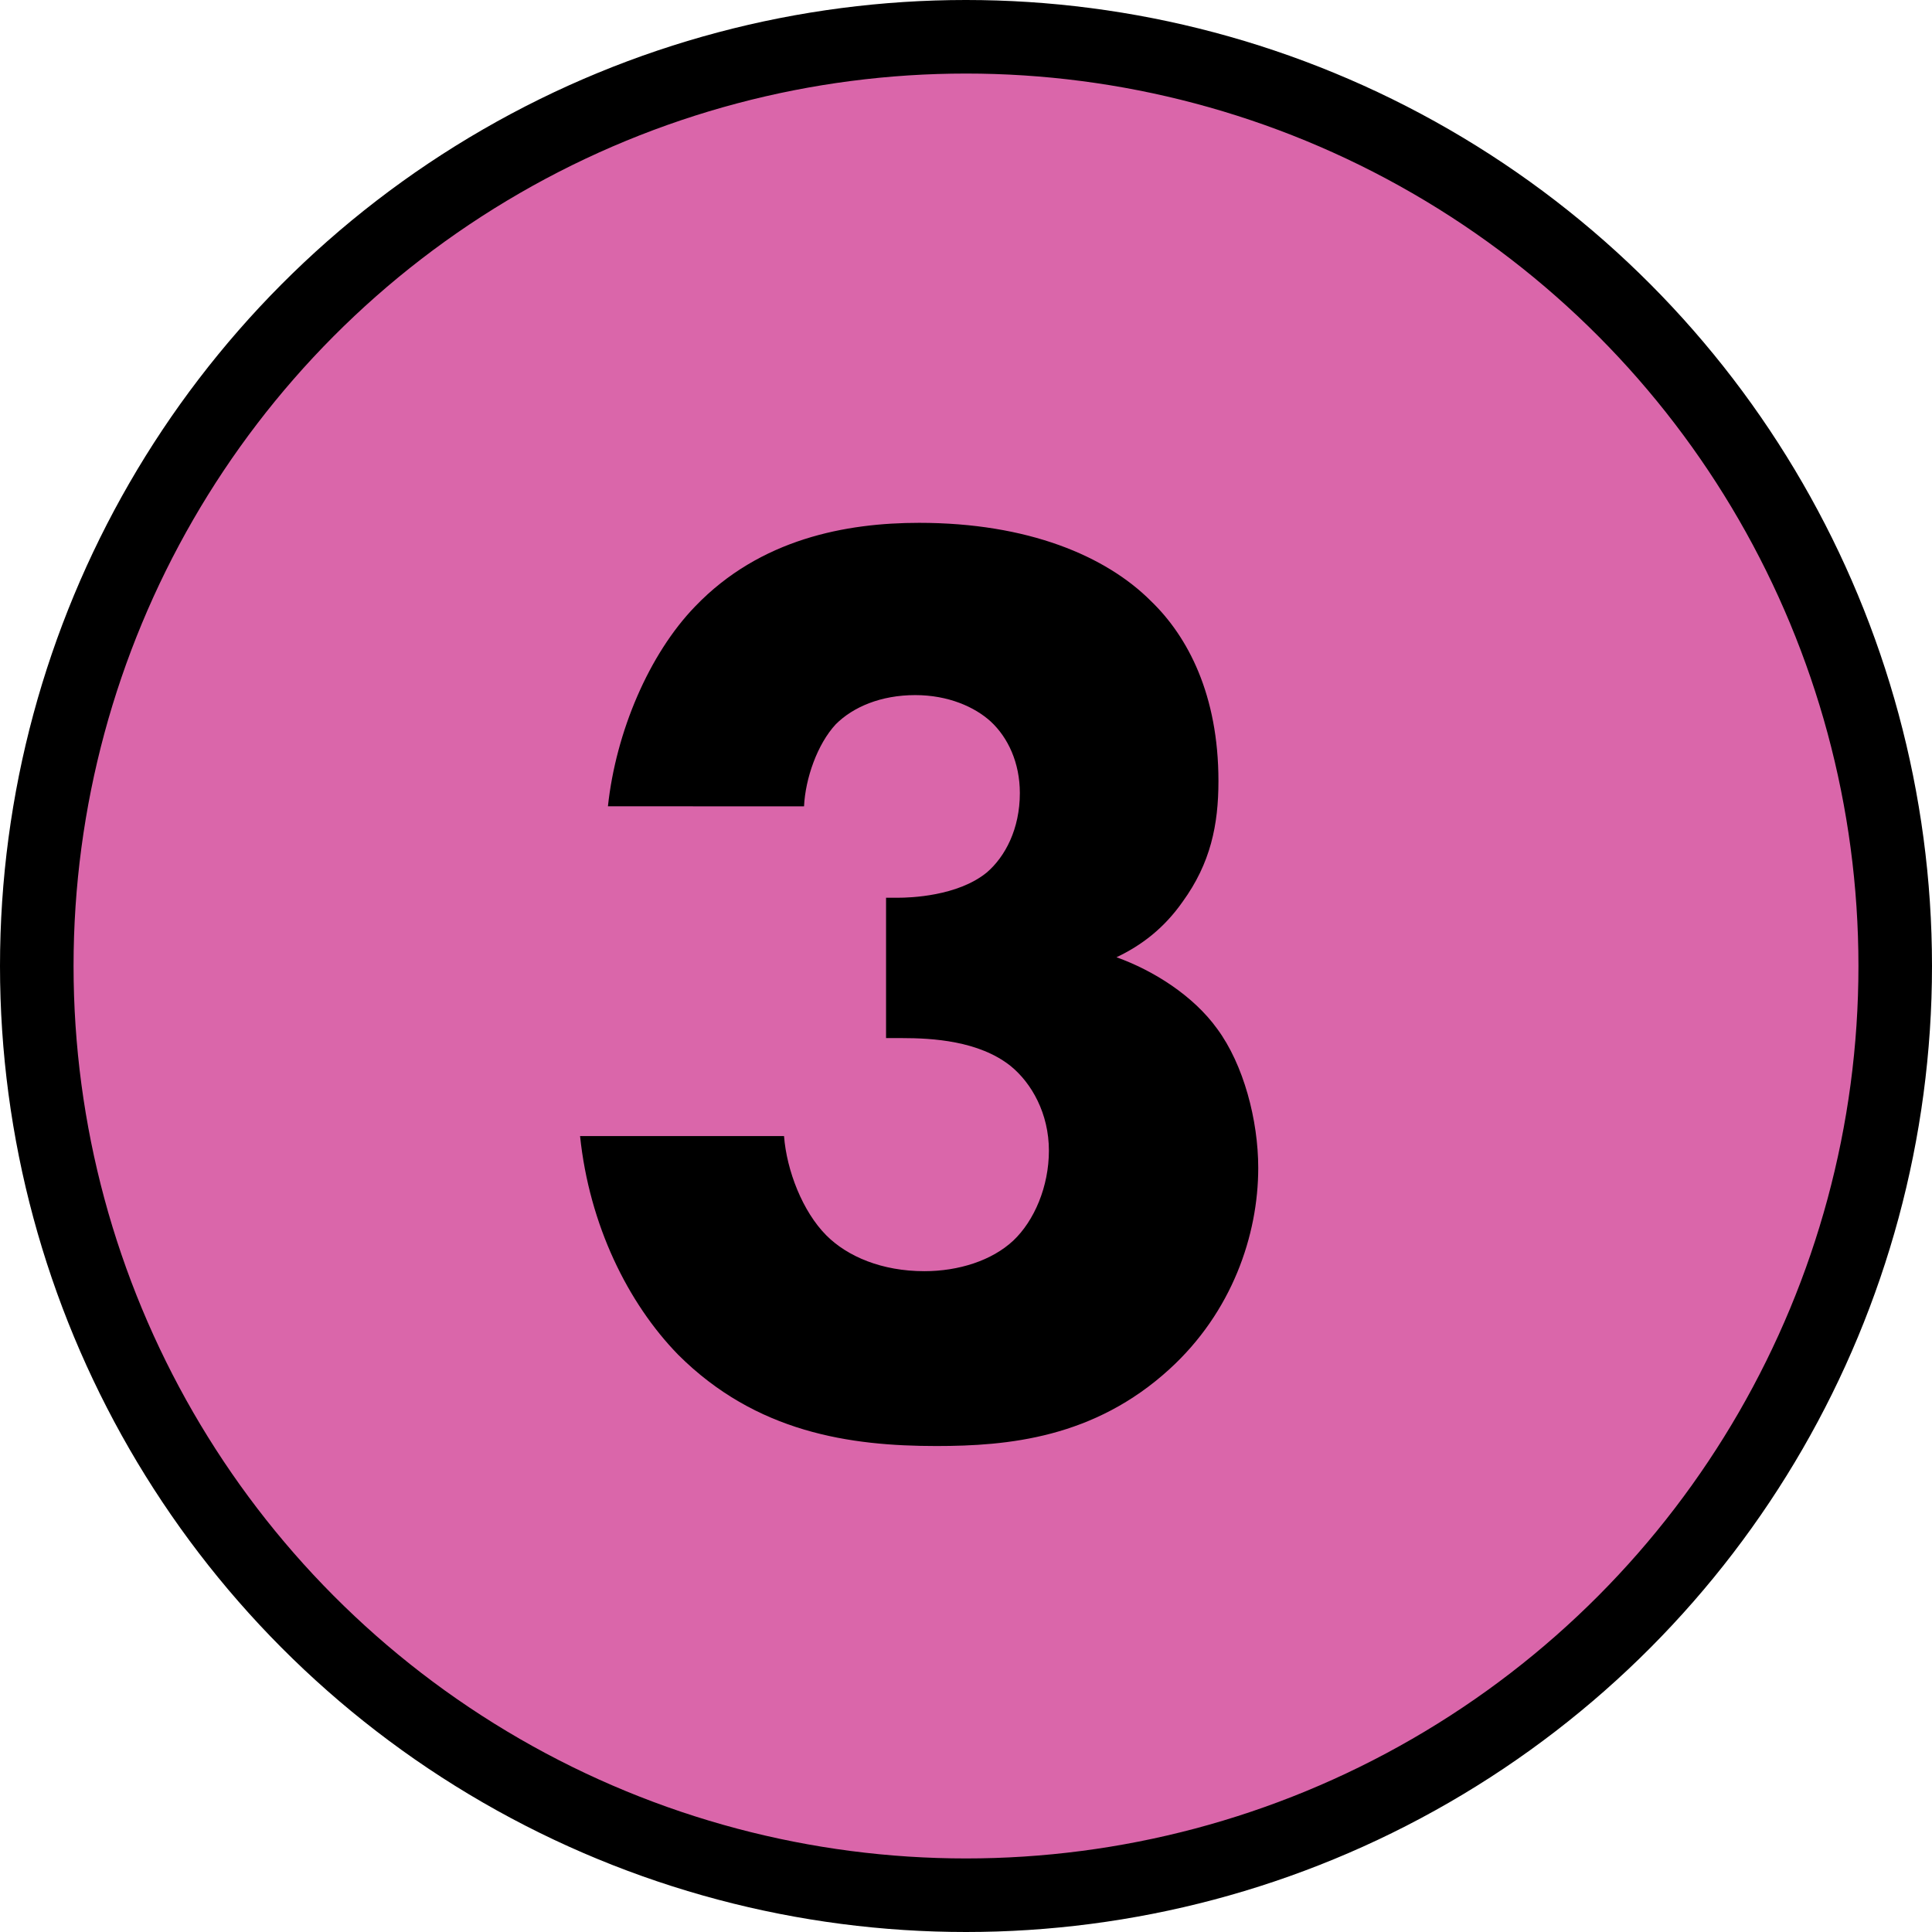
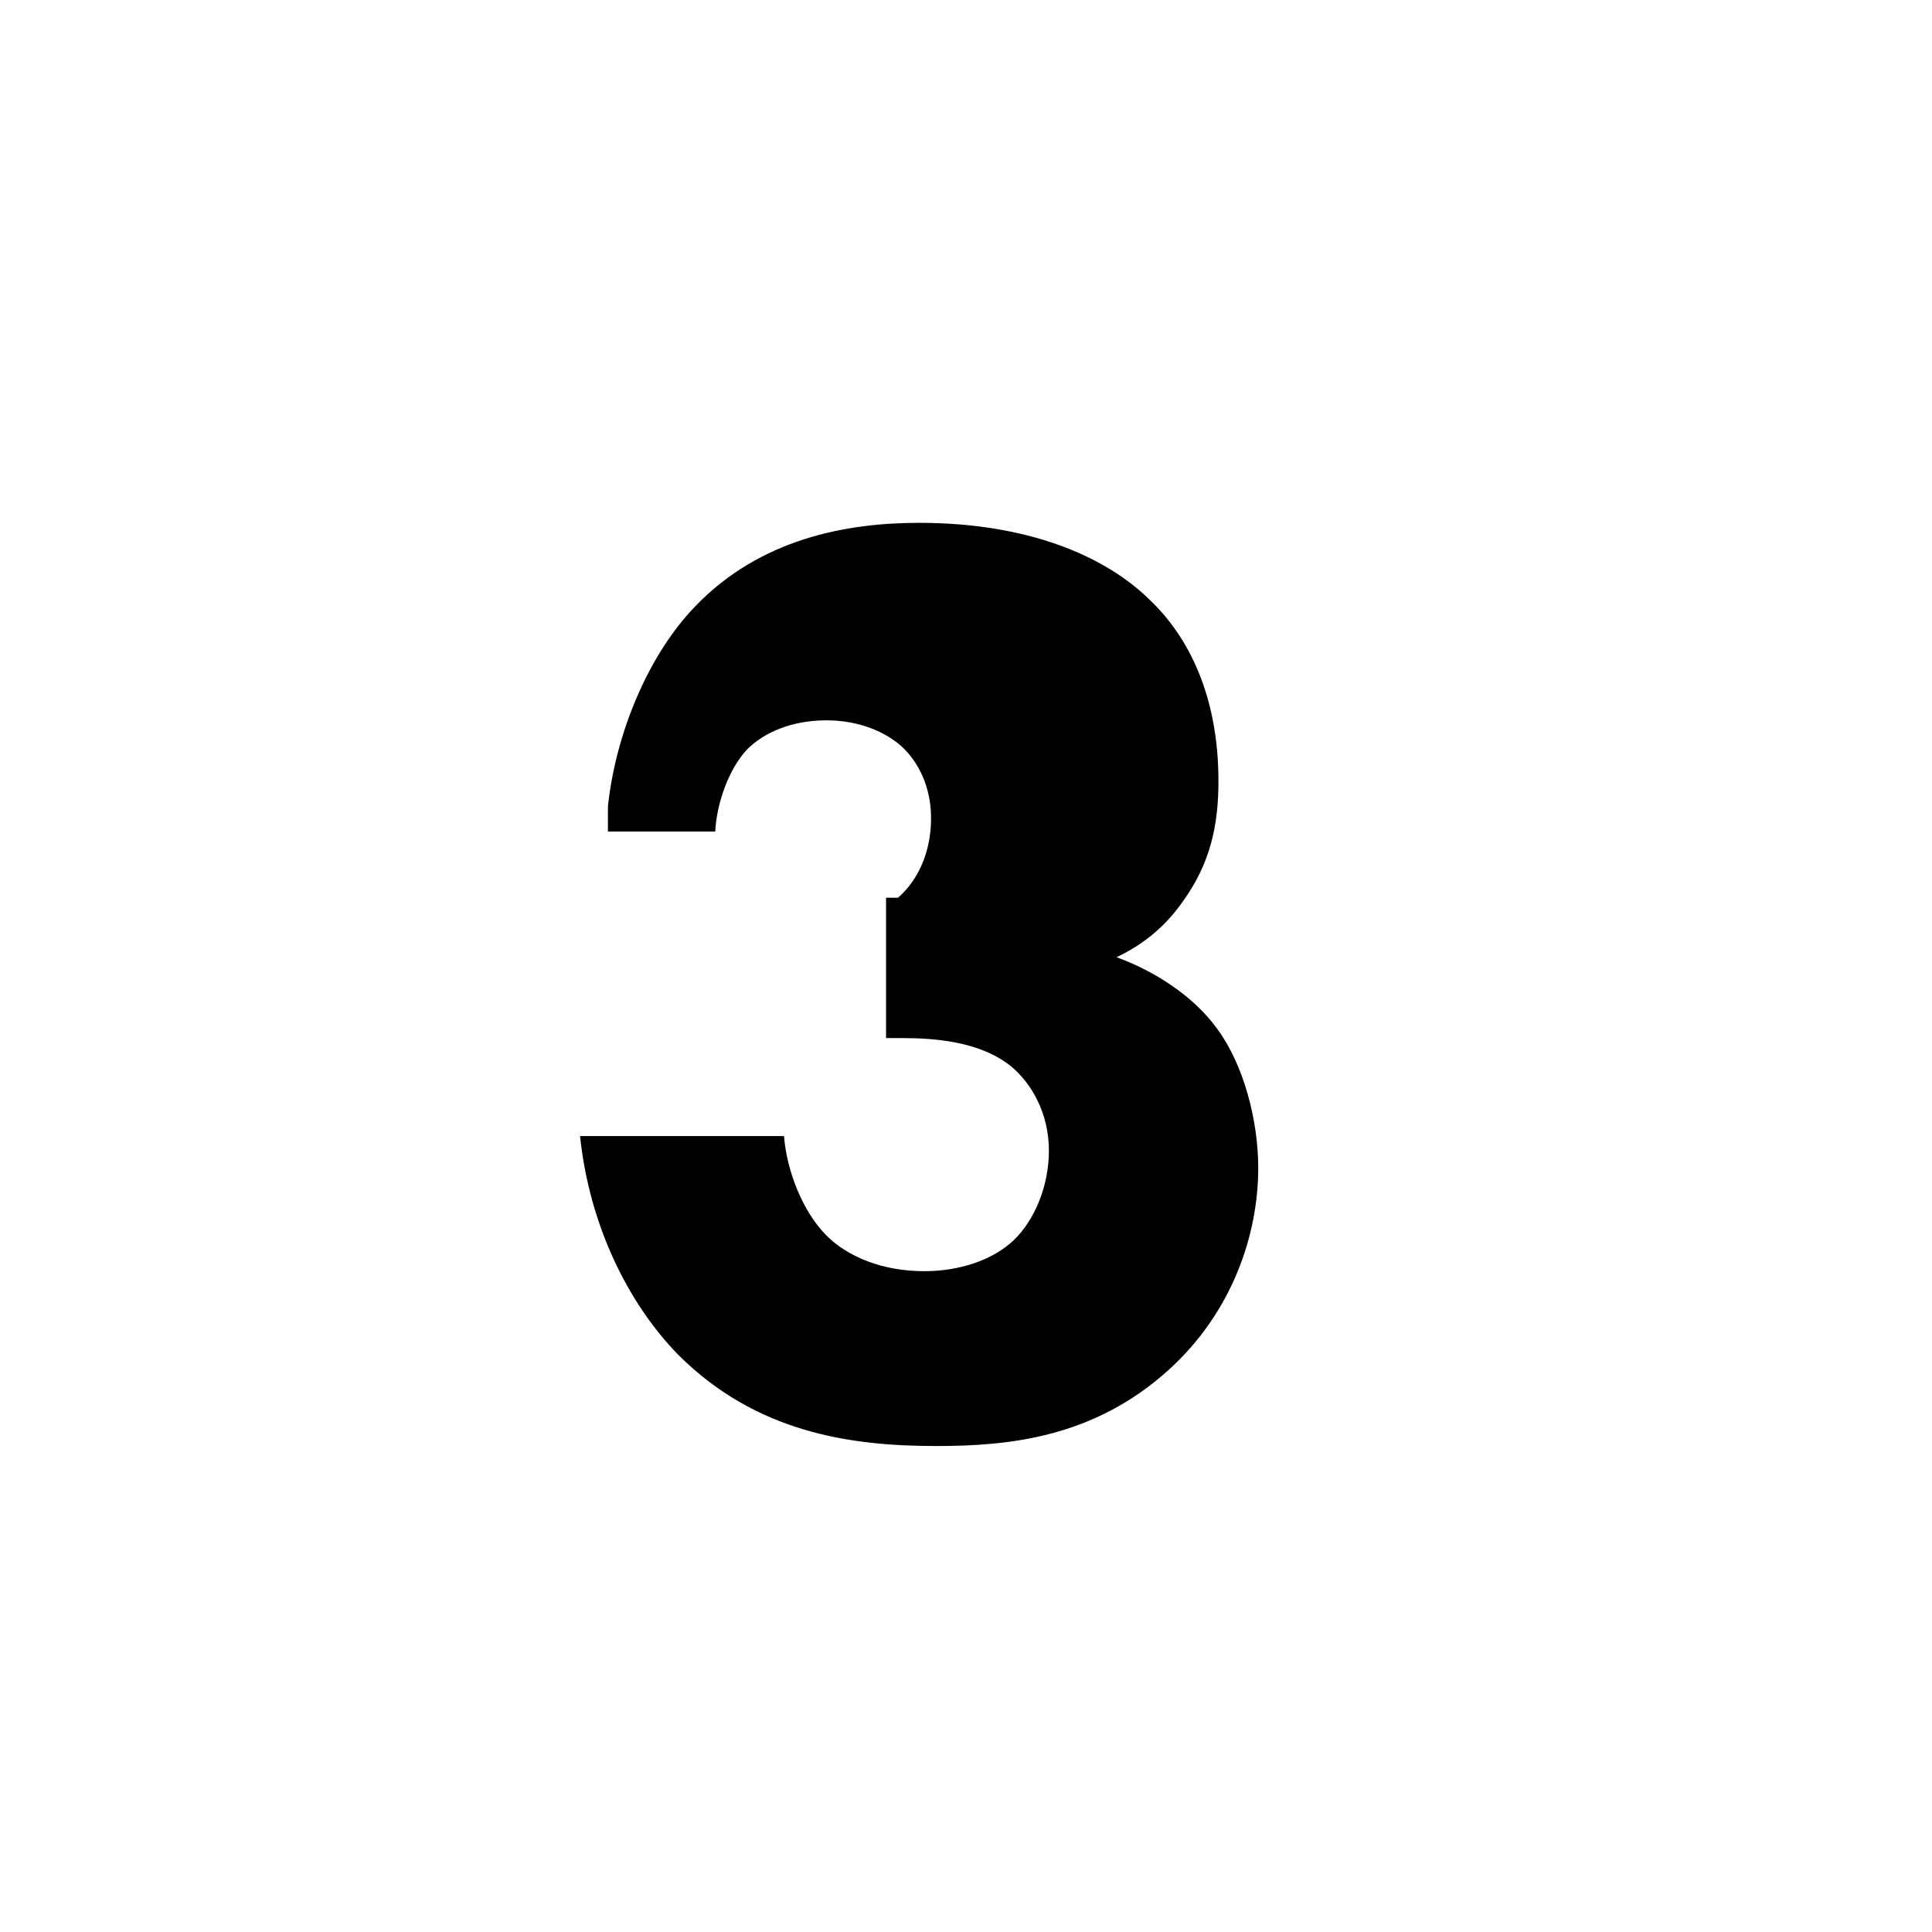
<svg xmlns="http://www.w3.org/2000/svg" version="1.1" x="0px" y="0px" width="26.266px" height="26.266px" viewBox="0 0 26.266 26.266" style="enable-background:new 0 0 26.266 26.266;" xml:space="preserve">
  <style type="text/css">
	.st0{fill:#DA66AA;stroke:#000000;stroke-miterlimit:10;}
	.st1{fill:none;}
	.st2{font-family:'FuturaPT-Heavy';}
	.st3{font-size:18px;}
</style>
  <defs>
</defs>
  <g>
-     <circle class="st0" cx="13.133" cy="13.133" r="12.633" />
    <g>
      <rect x="7.455" y="6.248" class="st1" width="12.625" height="17.75" />
-       <path d="M8.265,10.961c0.108-1.008,0.558-2.07,1.188-2.719c0.882-0.918,2.053-1.134,3.043-1.134c1.477,0,2.539,0.45,3.151,1.063    c0.504,0.485,0.918,1.278,0.918,2.448c0,0.595-0.107,1.116-0.486,1.639c-0.252,0.36-0.558,0.594-0.9,0.756    c0.504,0.181,1.044,0.522,1.369,0.973c0.359,0.486,0.558,1.242,0.558,1.891c0,0.918-0.359,1.963-1.207,2.736    c-1.026,0.937-2.196,1.045-3.169,1.045c-1.17,0-2.449-0.181-3.511-1.242c-0.685-0.703-1.207-1.765-1.333-2.972h2.773    c0.036,0.469,0.252,1.026,0.576,1.351c0.288,0.288,0.756,0.486,1.332,0.486c0.468,0,0.918-0.145,1.207-0.414    c0.288-0.271,0.486-0.738,0.486-1.225c0-0.504-0.234-0.918-0.522-1.152c-0.432-0.342-1.062-0.378-1.476-0.378h-0.216v-1.908h0.162    c0.162,0,0.81-0.019,1.207-0.343c0.252-0.216,0.45-0.594,0.45-1.08c0-0.414-0.162-0.756-0.396-0.973    c-0.216-0.197-0.576-0.359-1.026-0.359c-0.468,0-0.846,0.162-1.08,0.396c-0.252,0.271-0.414,0.738-0.432,1.116H8.265z" />
+       <path d="M8.265,10.961c0.108-1.008,0.558-2.07,1.188-2.719c0.882-0.918,2.053-1.134,3.043-1.134c1.477,0,2.539,0.45,3.151,1.063    c0.504,0.485,0.918,1.278,0.918,2.448c0,0.595-0.107,1.116-0.486,1.639c-0.252,0.36-0.558,0.594-0.9,0.756    c0.504,0.181,1.044,0.522,1.369,0.973c0.359,0.486,0.558,1.242,0.558,1.891c0,0.918-0.359,1.963-1.207,2.736    c-1.026,0.937-2.196,1.045-3.169,1.045c-1.17,0-2.449-0.181-3.511-1.242c-0.685-0.703-1.207-1.765-1.333-2.972h2.773    c0.036,0.469,0.252,1.026,0.576,1.351c0.288,0.288,0.756,0.486,1.332,0.486c0.468,0,0.918-0.145,1.207-0.414    c0.288-0.271,0.486-0.738,0.486-1.225c0-0.504-0.234-0.918-0.522-1.152c-0.432-0.342-1.062-0.378-1.476-0.378h-0.216v-1.908h0.162    c0.252-0.216,0.45-0.594,0.45-1.08c0-0.414-0.162-0.756-0.396-0.973    c-0.216-0.197-0.576-0.359-1.026-0.359c-0.468,0-0.846,0.162-1.08,0.396c-0.252,0.271-0.414,0.738-0.432,1.116H8.265z" />
    </g>
  </g>
</svg>